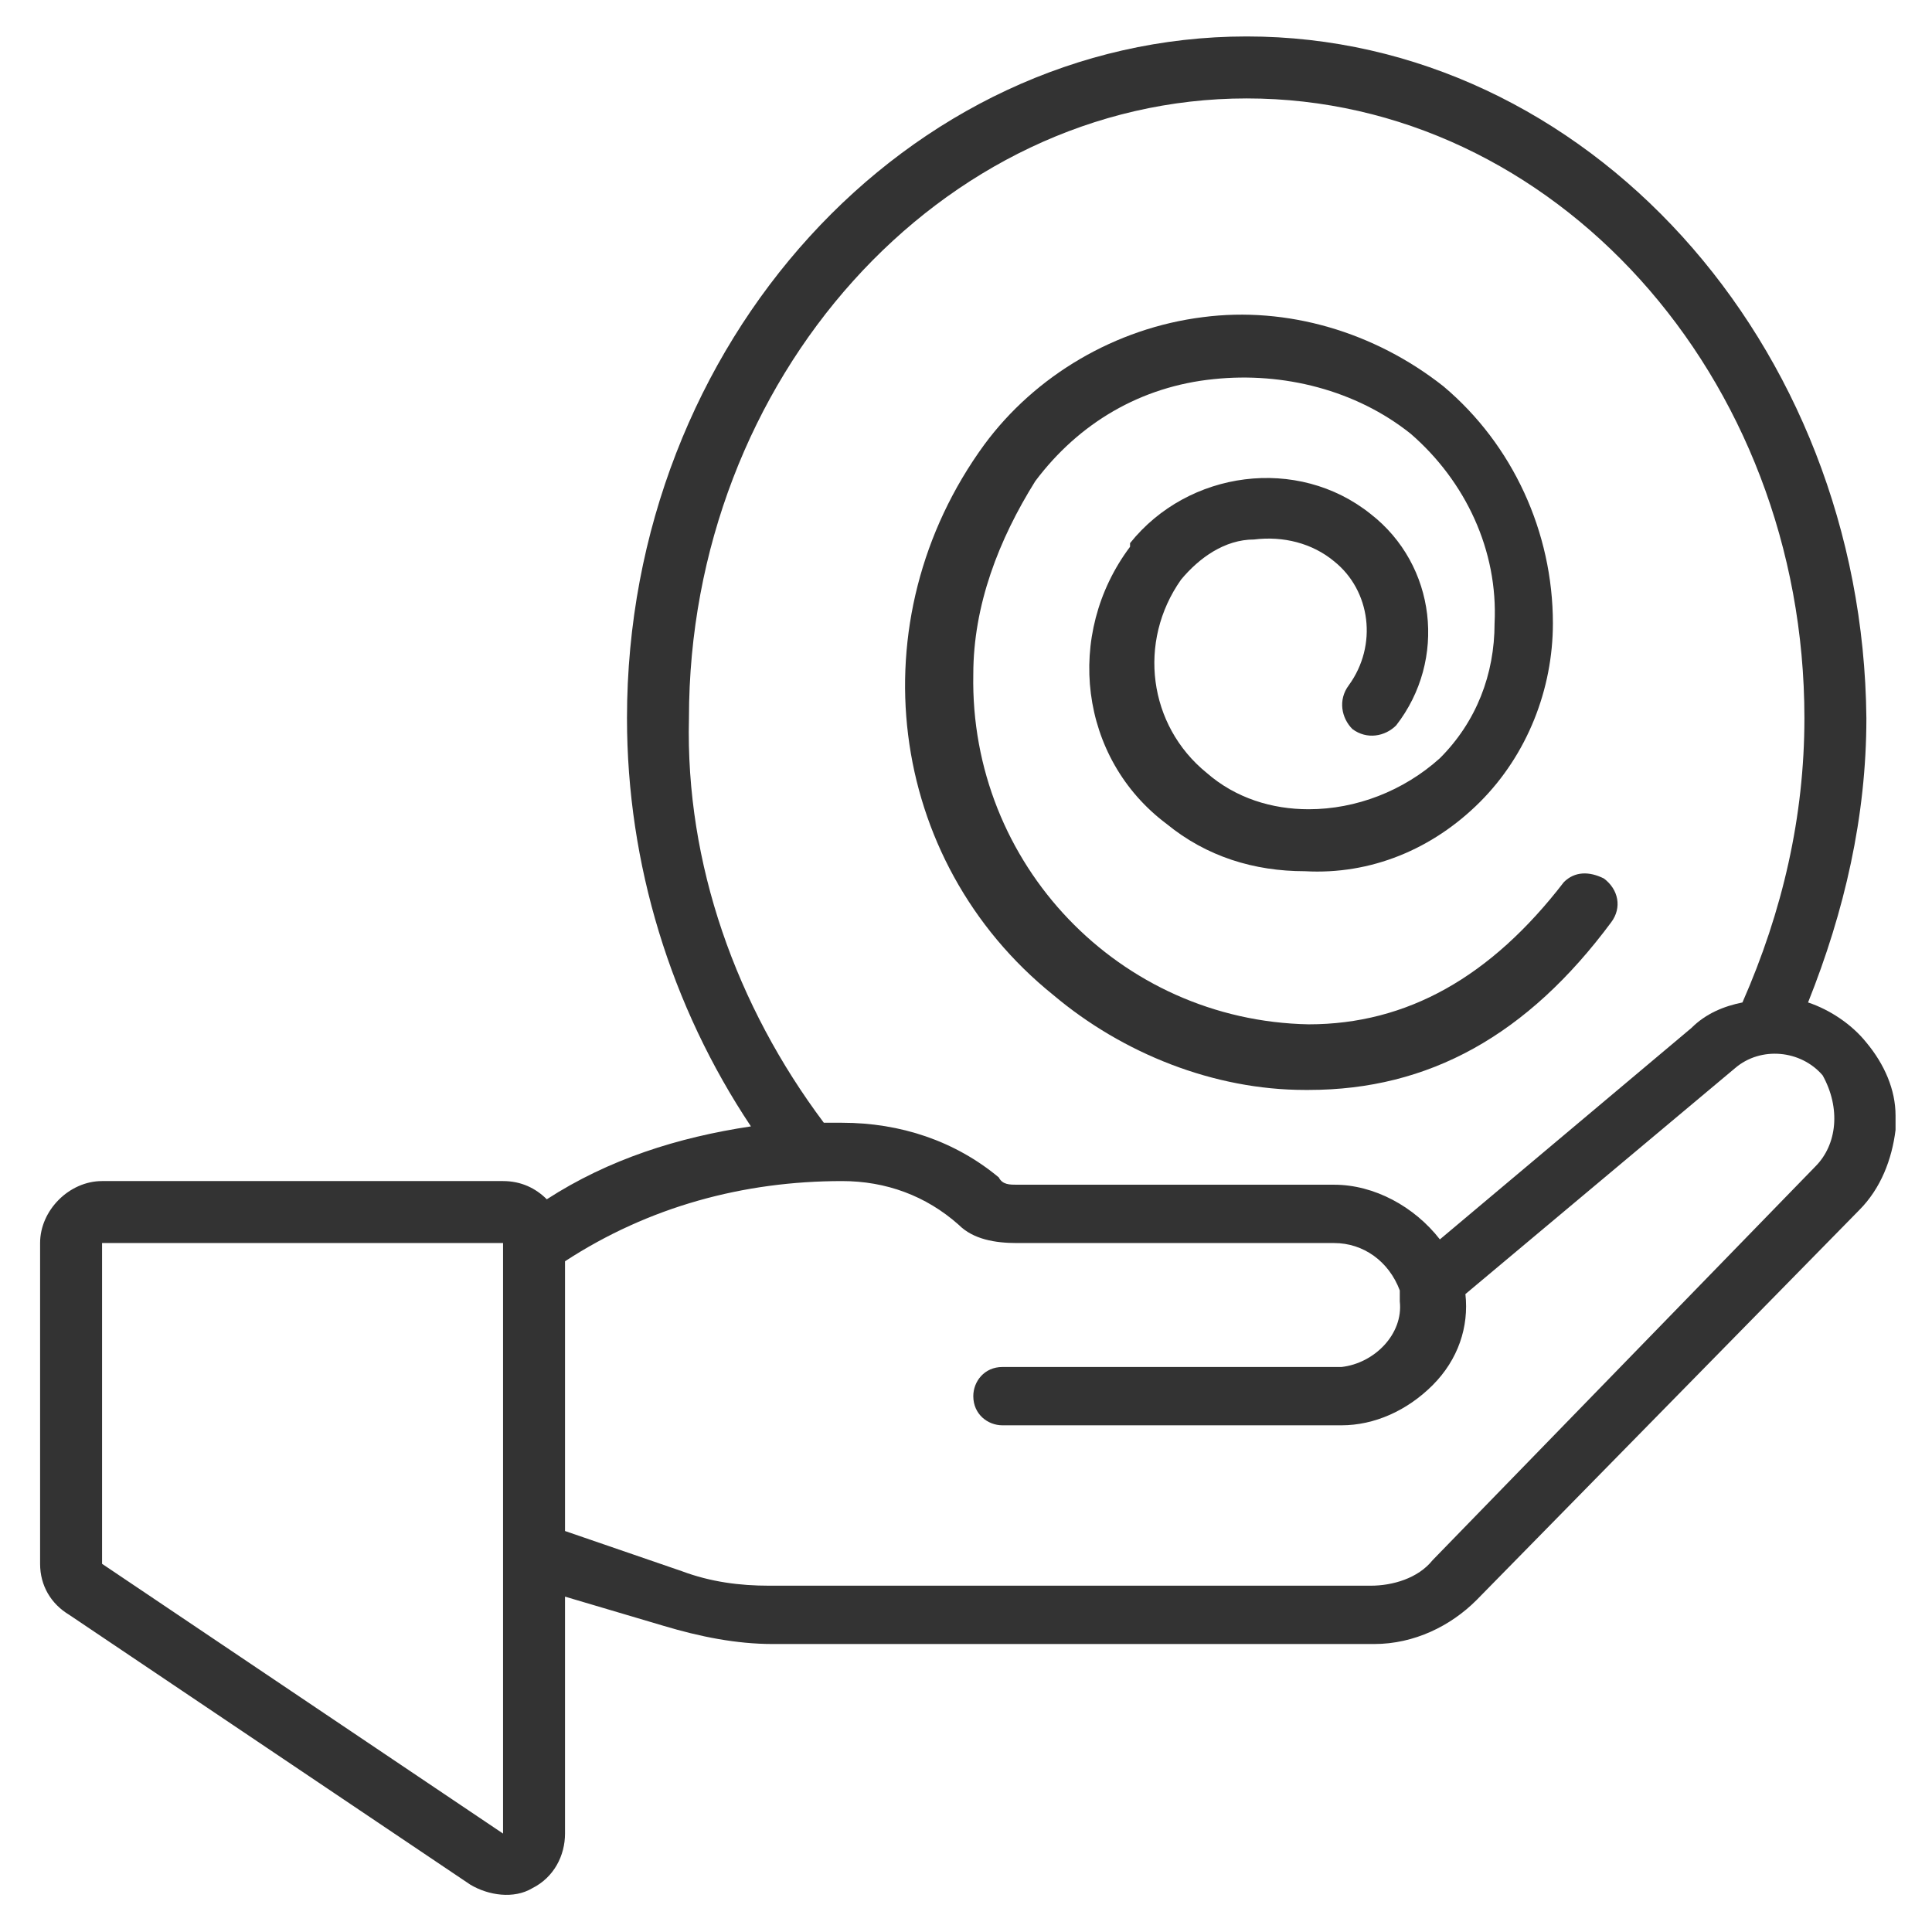
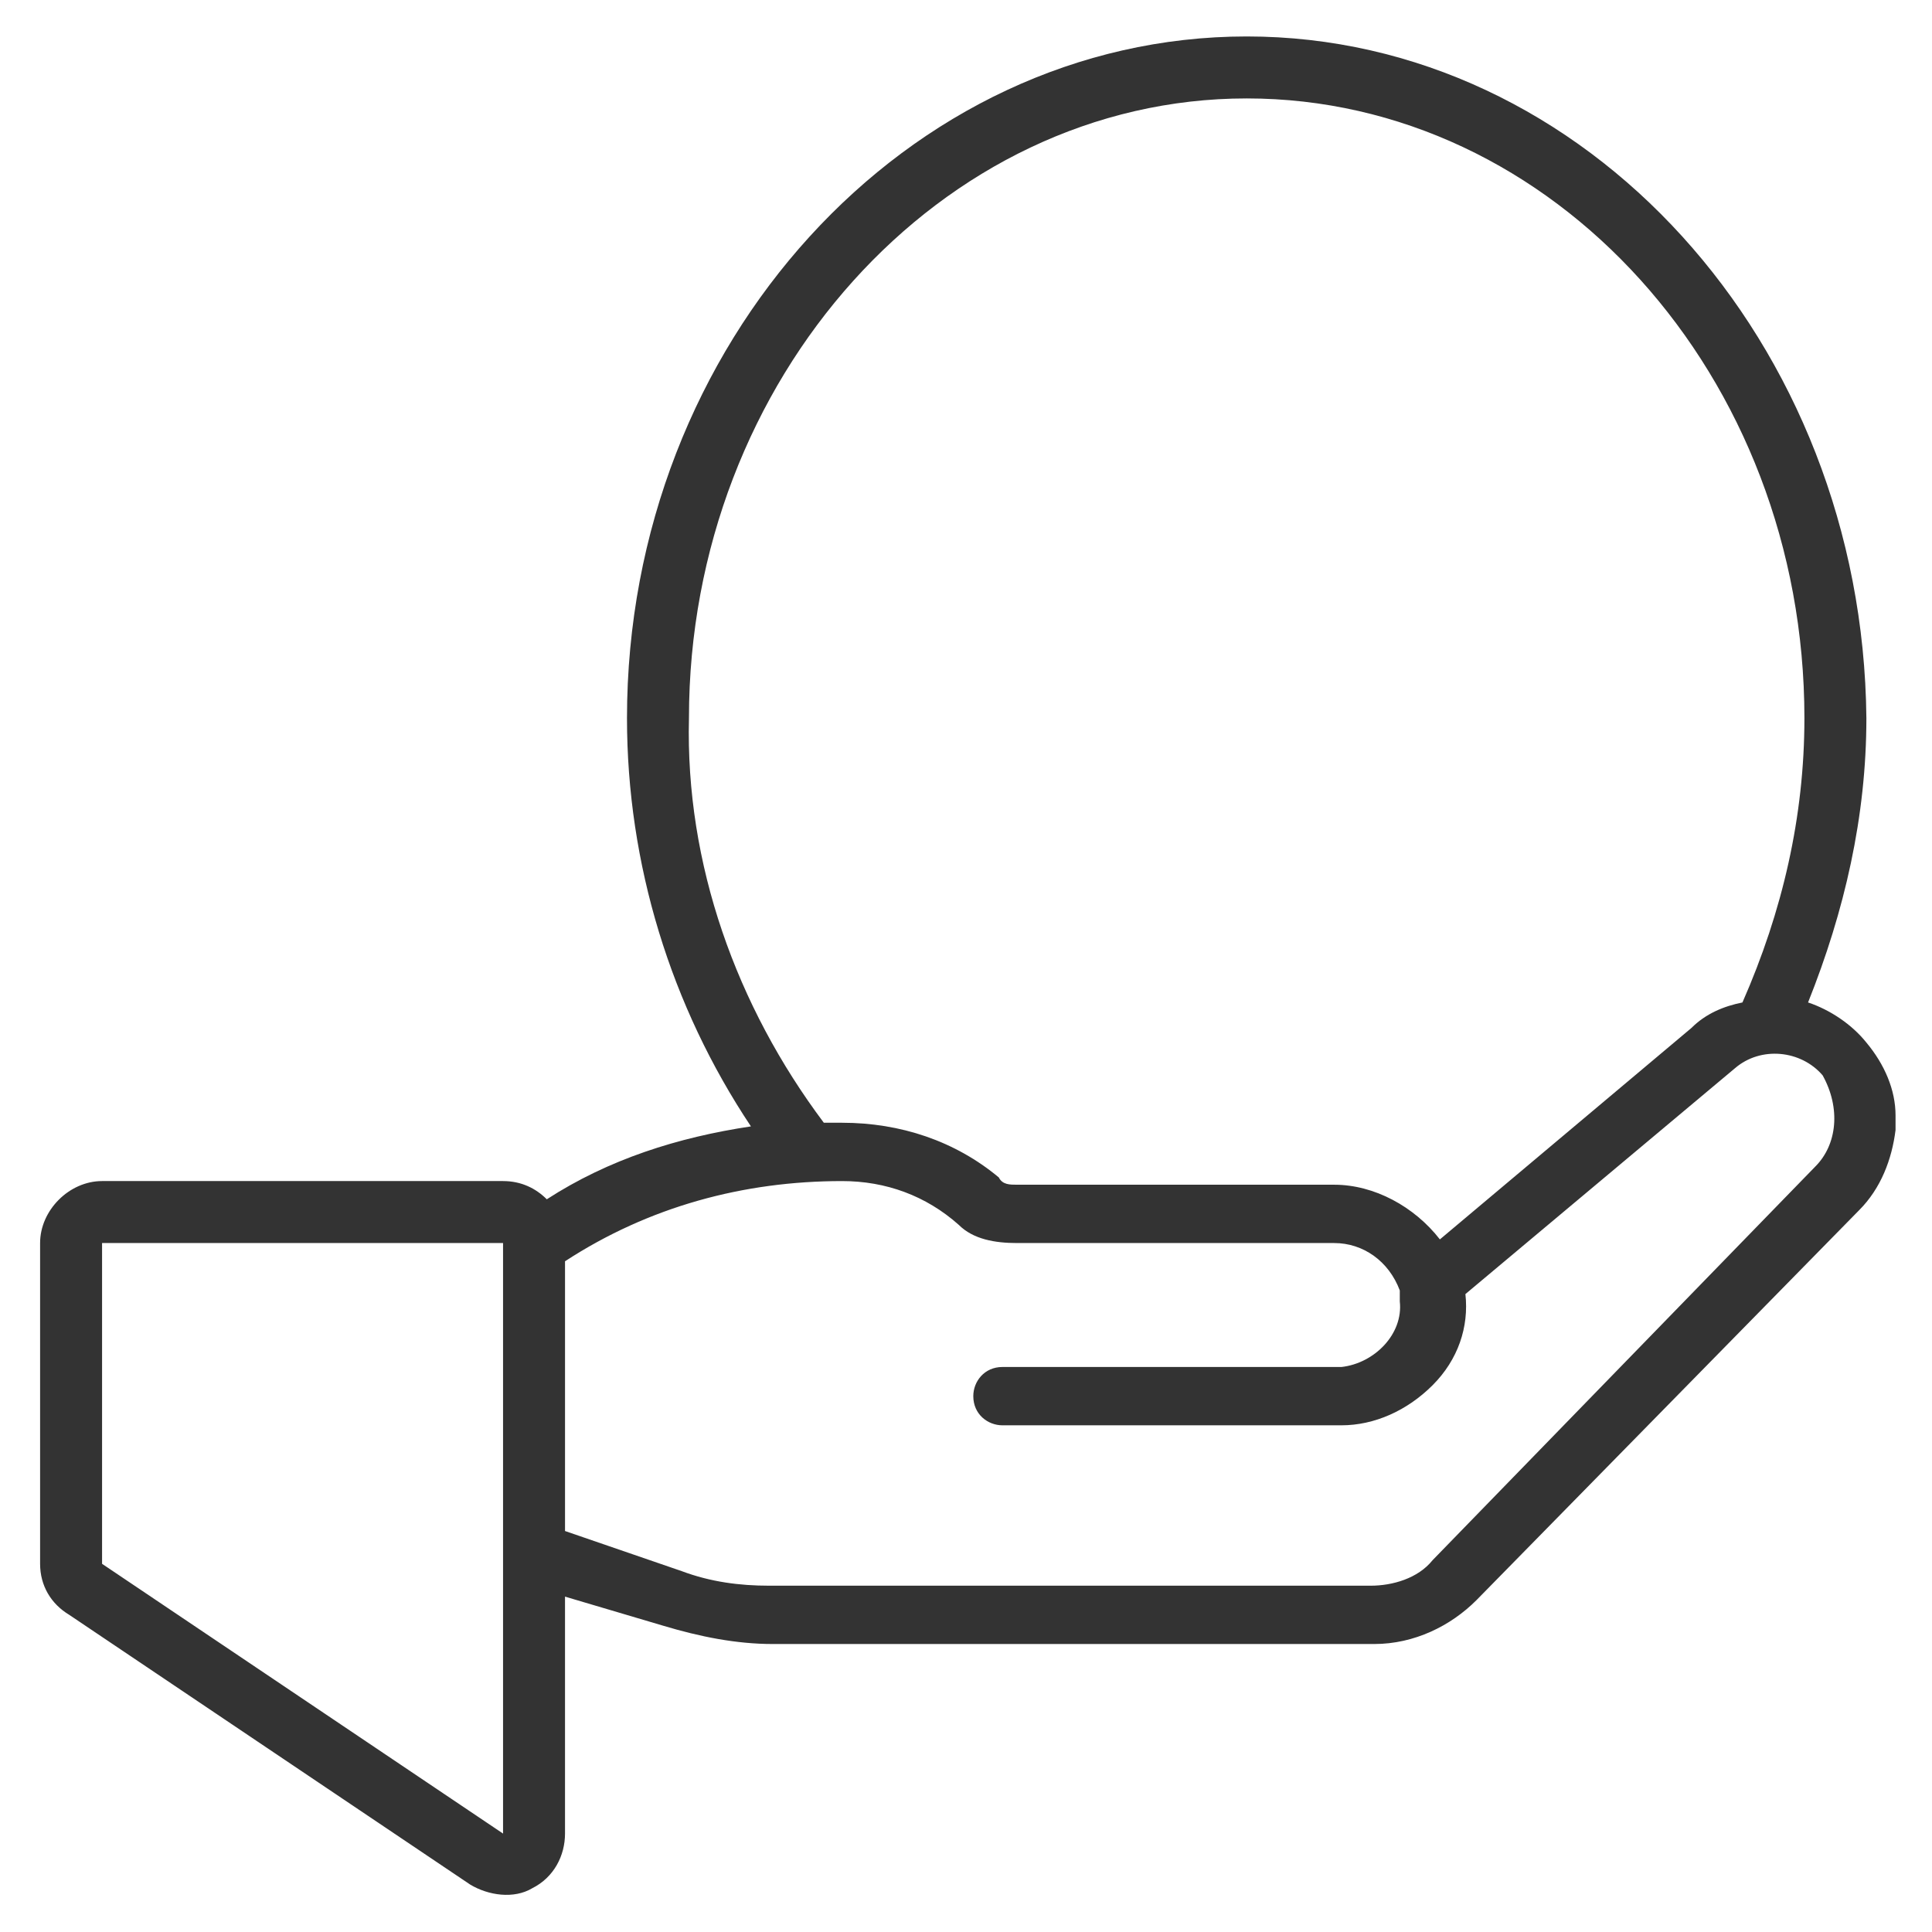
<svg xmlns="http://www.w3.org/2000/svg" version="1.1" id="Layer_1" x="0px" y="0px" width="53px" height="53px" viewBox="0 0 53 53" style="enable-background:new 0 0 53 53;" xml:space="preserve">
  <style type="text/css">
	.st0{fill:#333333;}
	.st1{display:none;}
	.st2{display:inline;}
</style>
  <g id="NewGroupe6">
    <g id="NewGroup0-20">
      <g>
        <g>
          <path class="st0" d="M49.8,32L39.3,42.8c-0.4,0.5-1.1,0.7-1.7,0.7H21.1c-0.8,0-1.6-0.1-2.4-0.4L15.5,42v-7.4      c2.3-1.5,4.9-2.2,7.6-2.2c1.2,0,2.3,0.4,3.2,1.2c0.4,0.4,1,0.5,1.6,0.5h8.7c0.8,0,1.5,0.5,1.8,1.3c0,0,0,0,0,0      c0,0.1,0,0.2,0,0.3c0.1,0.9-0.7,1.7-1.6,1.8c0,0,0,0,0,0h-9.3c-0.5,0-0.8,0.4-0.8,0.8c0,0.5,0.4,0.8,0.8,0.8h9.3      c0.9,0,1.8-0.4,2.5-1.1c0.7-0.7,1-1.6,0.9-2.5l7.4-6.2c0.7-0.6,1.8-0.5,2.4,0.2c0,0,0,0,0,0C50.5,30.4,50.4,31.4,49.8,32      L49.8,32z M18.9,19.7c0-9.3,6.9-17,15.3-17s15.3,7.6,15.3,17c0,2.7-0.6,5.3-1.7,7.8c-0.5,0.1-1,0.3-1.4,0.7L39.5,34      c-0.7-0.9-1.8-1.5-2.9-1.5h-8.7c-0.2,0-0.4,0-0.5-0.2c-1.2-1-2.7-1.5-4.3-1.5h-0.5C20.2,27.6,18.8,23.7,18.9,19.7L18.9,19.7z       M13.8,50.3l-11-7.4v-8.8h11V50.3L13.8,50.3z M49.6,27.5c1-2.5,1.6-5.1,1.6-7.8C51.1,9.4,43.5,1,34.2,1s-17,8.4-17,18.7      c0,4,1.2,7.9,3.4,11.2c-2,0.3-3.9,0.9-5.6,2c-0.3-0.3-0.7-0.5-1.2-0.5h-11c-0.9,0-1.7,0.8-1.7,1.7v8.8c0,0.6,0.3,1.1,0.8,1.4      l11,7.4c0.5,0.3,1.2,0.4,1.7,0.1c0.6-0.3,0.9-0.9,0.9-1.5v-6.5l2.7,0.8c1,0.3,2,0.5,3,0.5h16.5c1.1,0,2.1-0.5,2.8-1.2L51,33.2      c0.6-0.6,0.9-1.4,1-2.2v-0.4c0-0.7-0.3-1.4-0.8-2C50.8,28.1,50.2,27.7,49.6,27.5L49.6,27.5z" />
        </g>
-         <path class="st0" d="M28.9,27.3c1.9,1.6,4.4,2.6,6.9,2.6h0.1c3.3,0,6-1.5,8.3-4.6c0.3-0.4,0.2-0.9-0.2-1.2     c-0.4-0.2-0.8-0.2-1.1,0.1c-2,2.6-4.3,3.9-7,3.9c-5.2-0.1-9.3-4.4-9.2-9.6c0-1.9,0.7-3.7,1.7-5.3c1.2-1.6,2.9-2.6,4.9-2.8     c1.9-0.2,3.9,0.3,5.4,1.5c1.5,1.3,2.4,3.2,2.3,5.2c0,1.4-0.5,2.7-1.5,3.7c-1,0.9-2.3,1.4-3.6,1.4c-1,0-2-0.3-2.8-1     c-1.6-1.3-1.9-3.6-0.7-5.3c0.5-0.6,1.2-1.1,2-1.1c0.8-0.1,1.6,0.1,2.2,0.6c1,0.8,1.2,2.3,0.4,3.4c-0.3,0.4-0.2,0.9,0.1,1.2     c0.4,0.3,0.9,0.2,1.2-0.1c1.4-1.8,1.1-4.4-0.7-5.8c-2-1.6-5-1.2-6.6,0.8c0,0,0,0,0,0.1c-1.8,2.4-1.4,5.8,1,7.6     c1.1,0.9,2.4,1.3,3.8,1.3c1.8,0.1,3.5-0.6,4.8-1.9c1.3-1.3,2-3.1,2-4.9c0-2.5-1.1-4.9-3-6.5c-1.9-1.5-4.3-2.2-6.6-1.9     c-2.4,0.3-4.6,1.6-6,3.5C23.5,17,24.3,23.6,28.9,27.3L28.9,27.3z" />
      </g>
    </g>
  </g>
  <g id="NewGroupe9" class="st1">
    <g id="NewGroup0-17" class="st2">
      <g>
        <g>
-           <path class="st0" d="M50.3,34.1c0,0.4-0.3,0.8-0.7,0.9c-0.2,0-0.5,0-0.7-0.2c-0.2-0.2-0.3-0.4-0.3-0.6v-3.3      c0-1.3-0.9-2.4-2.1-2.7c-0.7-0.1-1.5,0.1-2.1,0.6c-0.6,0.5-0.9,1.2-0.9,2v6.7c0,0.4-0.3,0.8-0.7,0.9c-0.2,0-0.5,0-0.7-0.2      c-0.2-0.2-0.3-0.4-0.3-0.6v-5c0-1.3-0.9-2.4-2.1-2.7c-0.1,0-0.3,0-0.4,0c-1.4,0-2.5,1.1-2.5,2.5v2.4c0,0.4-0.3,0.8-0.7,0.9      c-0.2,0.1-0.5,0-0.7-0.2C35.1,35.5,35,35.3,35,35v-6.8c0-0.9,0.8-1.7,1.7-1.7h11.9c0.9,0,1.7,0.8,1.7,1.7V34.1L50.3,34.1z       M49.4,49.4c0,0.5-0.4,0.8-0.8,0.8H36.7c-0.5,0-0.8-0.4-0.8-0.8V37.6c0.1,0,0.3,0,0.4,0c1.3-0.3,2.1-1.4,2.1-2.7v-2.4      c0-0.5,0.4-0.9,0.8-0.9c0.1,0,0.1,0,0.2,0c0.4,0.1,0.7,0.5,0.7,0.9v5c0,1.4,1.1,2.5,2.5,2.5c0.1,0,0.3,0,0.4,0      c1.3-0.3,2.1-1.4,2.1-2.7v-6.7c0-0.2,0.1-0.5,0.3-0.6c0.2-0.2,0.4-0.2,0.7-0.2c0.4,0.1,0.7,0.5,0.7,0.9v3.3      c0,0.8,0.3,1.5,0.9,1.9c0.5,0.4,1,0.6,1.6,0.6V49.4L49.4,49.4z M33.2,18.3l6.6-4.5c0.2,0.8,0.2,1.6,0.2,2.4      c-0.5,1.1-0.8,2.3-0.8,3.5c0,0.3,0.1,0.6,0.1,0.9c-0.5,1.5-1.3,2.9-2.3,4.2h-0.4c-0.4,0-0.7,0.1-1.1,0.2L33.2,18.3L33.2,18.3z       M34.2,26L28,21.9l3.8-2.5L34.2,26L34.2,26L34.2,26z M33.3,28.1c-4.2,2.4-9.4,2.4-13.6,0c0-0.2,0-0.3-0.1-0.5l6.8-4.7l6.9,4.7      C33.3,27.7,33.3,27.9,33.3,28.1L33.3,28.1z M18.9,26l2.4-6.7l3.8,2.5L18.9,26L18.9,26L18.9,26z M17.4,25      c-0.3-0.1-0.7-0.2-1.1-0.2h-0.4c-1-1.3-1.8-2.7-2.3-4.2c0.1-0.3,0.1-0.6,0.1-0.9c-0.1-1.2-0.4-2.4-0.8-3.5      c0-0.8,0.1-1.6,0.2-2.4v0l6.6,4.5L17.4,25L17.4,25z M18,34.1c0,0.4-0.3,0.8-0.7,0.9c-0.2,0.1-0.5,0-0.7-0.2      c-0.2-0.2-0.3-0.4-0.3-0.6v-3.3c0-1.3-0.9-2.4-2.1-2.7c-0.7-0.1-1.5,0.1-2.1,0.6c-0.6,0.5-0.9,1.2-0.9,2v6.7      c0,0.4-0.3,0.8-0.7,0.9c-0.2,0.1-0.5,0-0.7-0.2c-0.2-0.2-0.3-0.4-0.3-0.6v-5c0-1.3-0.9-2.4-2.1-2.7c-0.1,0-0.3,0-0.4,0      c-1.4,0-2.5,1.1-2.5,2.5v2.4c0,0.4-0.3,0.8-0.7,1c-0.2,0.1-0.5,0-0.7-0.2c-0.2-0.2-0.3-0.4-0.3-0.7v-6.8c0-0.9,0.8-1.7,1.7-1.7      h11.9c0.9,0,1.7,0.8,1.7,1.7V34.1L18,34.1z M17.2,49.4c0,0.5-0.4,0.8-0.8,0.8H4.4c-0.5,0-0.8-0.4-0.8-0.8V37.6      c0.1,0,0.3,0,0.4,0c1.3-0.3,2.1-1.4,2.1-2.7v-2.4c0-0.5,0.4-0.9,0.8-0.9c0.1,0,0.1,0,0.2,0c0.4,0.1,0.7,0.5,0.7,1v5      c0,1.4,1.1,2.5,2.5,2.5c0.1,0,0.3,0,0.4,0c1.3-0.3,2.1-1.4,2.1-2.7v-6.7c0-0.2,0.1-0.5,0.3-0.6c0.2-0.2,0.4-0.2,0.7-0.2      c0.4,0.1,0.7,0.5,0.7,0.9v3.3c0,0.8,0.3,1.5,0.9,1.9c0.5,0.4,1,0.6,1.6,0.6V49.4L17.2,49.4z M12.5,22.3c0.4,0.9,0.8,1.7,1.4,2.5      h-2.6V23C11.7,22.8,12.1,22.6,12.5,22.3L12.5,22.3z M8.7,19.7c0.2-1.8,0.8-3.4,1.7-5c0.9,1.5,1.5,3.2,1.7,5      c0,0.9-0.8,1.7-1.7,1.7C9.4,21.4,8.7,20.7,8.7,19.7L8.7,19.7z M21.7,12.9l-1.3,3.7l-5.5-3.7H21.7L21.7,12.9z M25.3,2.8l-3,8.4      h-8.3C15.8,6.5,20.2,3.2,25.3,2.8L25.3,2.8z M28.9,11.2h-4.8l2.4-6.8L28.9,11.2L28.9,11.2z M31.2,17.6l-4.7,3.2l-4.7-3.2      l1.7-4.7h6L31.2,17.6L31.2,17.6z M38.2,12.9l-5.5,3.7l-1.3-3.7H38.2L38.2,12.9z M39.1,11.2h-8.3l-3-8.4      C32.8,3.3,37.2,6.5,39.1,11.2L39.1,11.2z M41.8,23v1.9h-2.5c0.5-0.8,1-1.6,1.4-2.5C41,22.6,41.4,22.8,41.8,23L41.8,23z       M42.6,14.8c0.9,1.5,1.5,3.2,1.7,5c0,0.9-0.8,1.7-1.7,1.7c-0.9,0-1.7-0.8-1.7-1.7C41.2,18,41.7,16.3,42.6,14.8L42.6,14.8z       M48.6,24.8h-5.1V23c1.5-0.4,2.5-1.7,2.5-3.2c0-1.8-1.1-4.2-2-6c-0.3-0.5-0.8-0.8-1.4-0.8c-0.4,0-0.8,0.2-1.1,0.5      c-1.6-8.3-9.7-13.7-18-12c-6.1,1.2-10.8,5.9-12,12c-0.3-0.3-0.7-0.5-1.1-0.5c-0.6,0-1.1,0.3-1.4,0.8c-0.9,1.7-2,4.1-2,5.9      C7,21.2,8,22.6,9.5,23v1.9H4.4c-1.9,0-3.4,1.5-3.4,3.4V35c0,0.7,0.3,1.4,0.8,1.9v12.6C1.9,50.9,3,52,4.4,52h11.9      c1.4,0,2.5-1.1,2.5-2.5V36c0.5-0.5,0.8-1.2,0.8-2V30c4.3,2.1,9.3,2.1,13.6,0v5c0,0.7,0.3,1.4,0.8,1.9v12.6      c0,1.4,1.1,2.5,2.5,2.5h11.9c1.4,0,2.5-1.1,2.5-2.5V36c0.5-0.5,0.8-1.2,0.8-2v-5.8C52,26.3,50.5,24.8,48.6,24.8L48.6,24.8z" />
-         </g>
+           </g>
      </g>
    </g>
  </g>
  <g id="NewGroupe23" class="st1">
    <g id="NewGroup0-3" class="st2">
      <g>
-         <path class="st0" d="M21.2,12.3C21.2,12.3,21.2,12.3,21.2,12.3c-0.3-0.3-0.9-0.3-1.2,0c0,0,0,0,0,0l-5.1,5.1     c-0.3,0.3-0.3,0.9,0,1.2c0,0,0,0,0,0c0.3,0.3,0.9,0.3,1.2,0c0,0,0,0,0,0l5.1-5.1C21.5,13.2,21.5,12.7,21.2,12.3L21.2,12.3z" />
-         <path class="st0" d="M25.9,12.3l-9.3,9.3c-0.3,0.3-0.3,0.9,0,1.2c0,0,0,0,0,0c0.3,0.3,0.9,0.3,1.2,0c0,0,0,0,0,0l9.3-9.3     c0.3-0.3,0.3-0.9,0-1.2C26.8,12,26.2,12,25.9,12.3L25.9,12.3z" />
        <path class="st0" d="M50.3,50.3H2.7v-3.4h47.6V50.3L50.3,50.3z M2.7,38.4v-0.8h13.6v0.8c0,3.8-3,6.8-6.8,6.8S2.7,42.2,2.7,38.4     L2.7,38.4z M7,34.2c1.9,0,3.7-0.9,4.9-2.4c0.1-0.1,0.2-0.1,0.3-0.1c0.1,0,0.2,0,0.3,0.1c1,1.2,1.7,2.6,2.1,4.1h-10     C4.8,34.8,5.9,34.1,7,34.2L7,34.2z M7.8,21.4c0-10.3,8.4-18.7,18.7-18.7s18.7,8.4,18.7,18.7V26c-0.6-0.2-1.1-0.3-1.7-0.3v-4.3     c0-9.4-7.6-17-17-17s-17,7.6-17,17v10.2C9,32,8.4,32.2,7.8,32.3V21.4L7.8,21.4z M24,31.7c0-0.5,0.5-1.8,1.7-4     c1.2,2.2,1.7,3.5,1.7,4c0,0.9-0.8,1.7-1.7,1.7C24.7,33.4,24,32.6,24,31.7L24,31.7z M28.2,35c0.5,0,0.8,0.4,0.8,0.8v8.5     c0,0.5-0.4,0.8-0.8,0.8h-5.1c-0.5,0-0.8-0.4-0.8-0.8v-8.5c0-0.5,0.4-0.8,0.8-0.8H28.2L28.2,35z M28.6,33.3L28.6,33.3     c0.3-0.5,0.5-1.1,0.5-1.6c0-1-0.7-2.9-2.2-5.4c-0.4-0.7-1.2-0.9-1.9-0.5c-0.2,0.1-0.4,0.3-0.5,0.5c-1.5,2.5-2.2,4.3-2.2,5.4     c0,0.6,0.2,1.1,0.5,1.6c-1.2,0.2-2.2,1.3-2.2,2.5v8.5c0,0.3,0.1,0.6,0.2,0.8h-6.1c2.1-1.6,3.4-4.1,3.4-6.8v-0.8     c0-0.9-0.8-1.7-1.7-1.7h-0.1c-0.4-1.9-1.2-3.7-2.5-5.2c-0.4-0.5-0.9-0.8-1.5-0.8c-0.3,0-0.7,0.1-1,0.2v-8.7     c0-8.4,6.8-15.3,15.3-15.3S41.8,13,41.8,21.4v4.3c-4.9,0.5-8.5,4.7-8.5,9.6c0,1.6,0.4,3.1,1.1,4.5c-0.1,0.4-0.1,0.8,0,1.3     c0.1,0.6,0.4,1.1,0.8,1.5c0.5,0.5,1.2,0.8,2,0.8c0.1,0,0.3,0.1,0.3,0.2l0.1,1.3c0,0.1,0,0.2,0.1,0.3h-7.1     c0.1-0.3,0.2-0.6,0.2-0.8v-8.5C30.8,34.6,29.8,33.5,28.6,33.3L28.6,33.3z M50.3,34.7c0.1,1.6-0.3,3.2-1,4.5     c-0.1,0.2-0.1,0.5-0.1,0.7c0.3,0.6,0,1.3-0.7,1.6c-0.1,0-0.2,0.1-0.4,0.1c-0.5,0-1,0.2-1.4,0.6c-0.3,0.3-0.5,0.7-0.6,1.2L46,44.7     c0,0.3-0.3,0.5-0.6,0.5h-5.6c-0.3,0-0.5-0.2-0.6-0.5l-0.2-1.3c-0.1-1-1-1.7-2-1.7c-0.3,0-0.6-0.1-0.8-0.3     c-0.2-0.2-0.3-0.4-0.3-0.6c-0.1-0.2,0-0.5,0.1-0.7c0.1-0.2,0.1-0.5-0.1-0.7c-0.7-1.2-1-2.6-1-4c-0.1-4.3,3.3-7.8,7.6-7.9h0.5     C47,27.7,50,30.8,50.3,34.7L50.3,34.7z M50.3,45.2h-2.7c0-0.1,0.1-0.2,0.1-0.3l0.1-1.3c0-0.1,0-0.1,0.1-0.2     c0.1-0.1,0.1-0.1,0.2-0.1c1.5,0,2.7-1.2,2.8-2.7c0-0.3,0-0.6-0.1-0.9c0.6-1.2,1-2.6,1.1-3.9v-1.3c-0.2-3.3-2.1-6.3-5.1-7.9v-5.3     C46.9,10.2,37.8,1,26.5,1S6.1,10.2,6.1,21.4v11.1c-1.7,0.3-3.1,1.6-3.3,3.3H2.7c-0.9,0-1.7,0.8-1.7,1.7v0.8     c0,2.7,1.3,5.2,3.4,6.8H2.7C1.8,45.2,1,46,1,46.9v3.4C1,51.2,1.8,52,2.7,52h47.6c0.9,0,1.7-0.8,1.7-1.7v-3.4     C52,46,51.2,45.2,50.3,45.2L50.3,45.2z" />
        <path class="st0" d="M42.3,39.4c-0.2,0.1-0.3,0.2-0.4,0.4L41,41.4c-0.2,0.4,0,0.9,0.4,1.1c0,0,0,0,0,0c0.1,0.1,0.2,0.1,0.4,0.1     c0.3,0,0.6-0.2,0.8-0.5l0.1-0.2l0.1,0.2c0.2,0.4,0.7,0.6,1.1,0.5c0.4-0.2,0.6-0.7,0.5-1.1c0,0,0-0.1-0.1-0.1l-0.8-1.7     C43.2,39.3,42.7,39.1,42.3,39.4L42.3,39.4z" />
-         <path class="st0" d="M39.3,38.4c-0.5,0-0.8-0.4-0.8-0.8c0-0.2,0.1-0.4,0.3-0.6c0.3-0.3,0.9-0.3,1.2,0c0.2,0.2,0.2,0.4,0.2,0.6     C40.1,38,39.7,38.4,39.3,38.4L39.3,38.4z M41.8,37.6c0-1.4-1.1-2.5-2.5-2.5c-0.7,0-1.3,0.3-1.8,0.7c-1,1-1,2.6,0,3.6     c1,1,2.6,1,3.6,0C41.5,38.9,41.8,38.2,41.8,37.6L41.8,37.6z" />
        <path class="st0" d="M45.5,37L45.5,37c0.2-0.2,0.4-0.2,0.6-0.2c0.5,0,0.8,0.4,0.8,0.8c0,0.5-0.4,0.8-0.8,0.8     c-0.5,0-0.8-0.4-0.8-0.8C45.2,37.3,45.3,37.1,45.5,37L45.5,37z M46,40.1c1.4,0,2.5-1.1,2.5-2.5c0-1.4-1.1-2.5-2.5-2.5     c-1.4,0-2.5,1.1-2.5,2.5C43.5,39,44.6,40.1,46,40.1L46,40.1z" />
      </g>
    </g>
  </g>
</svg>